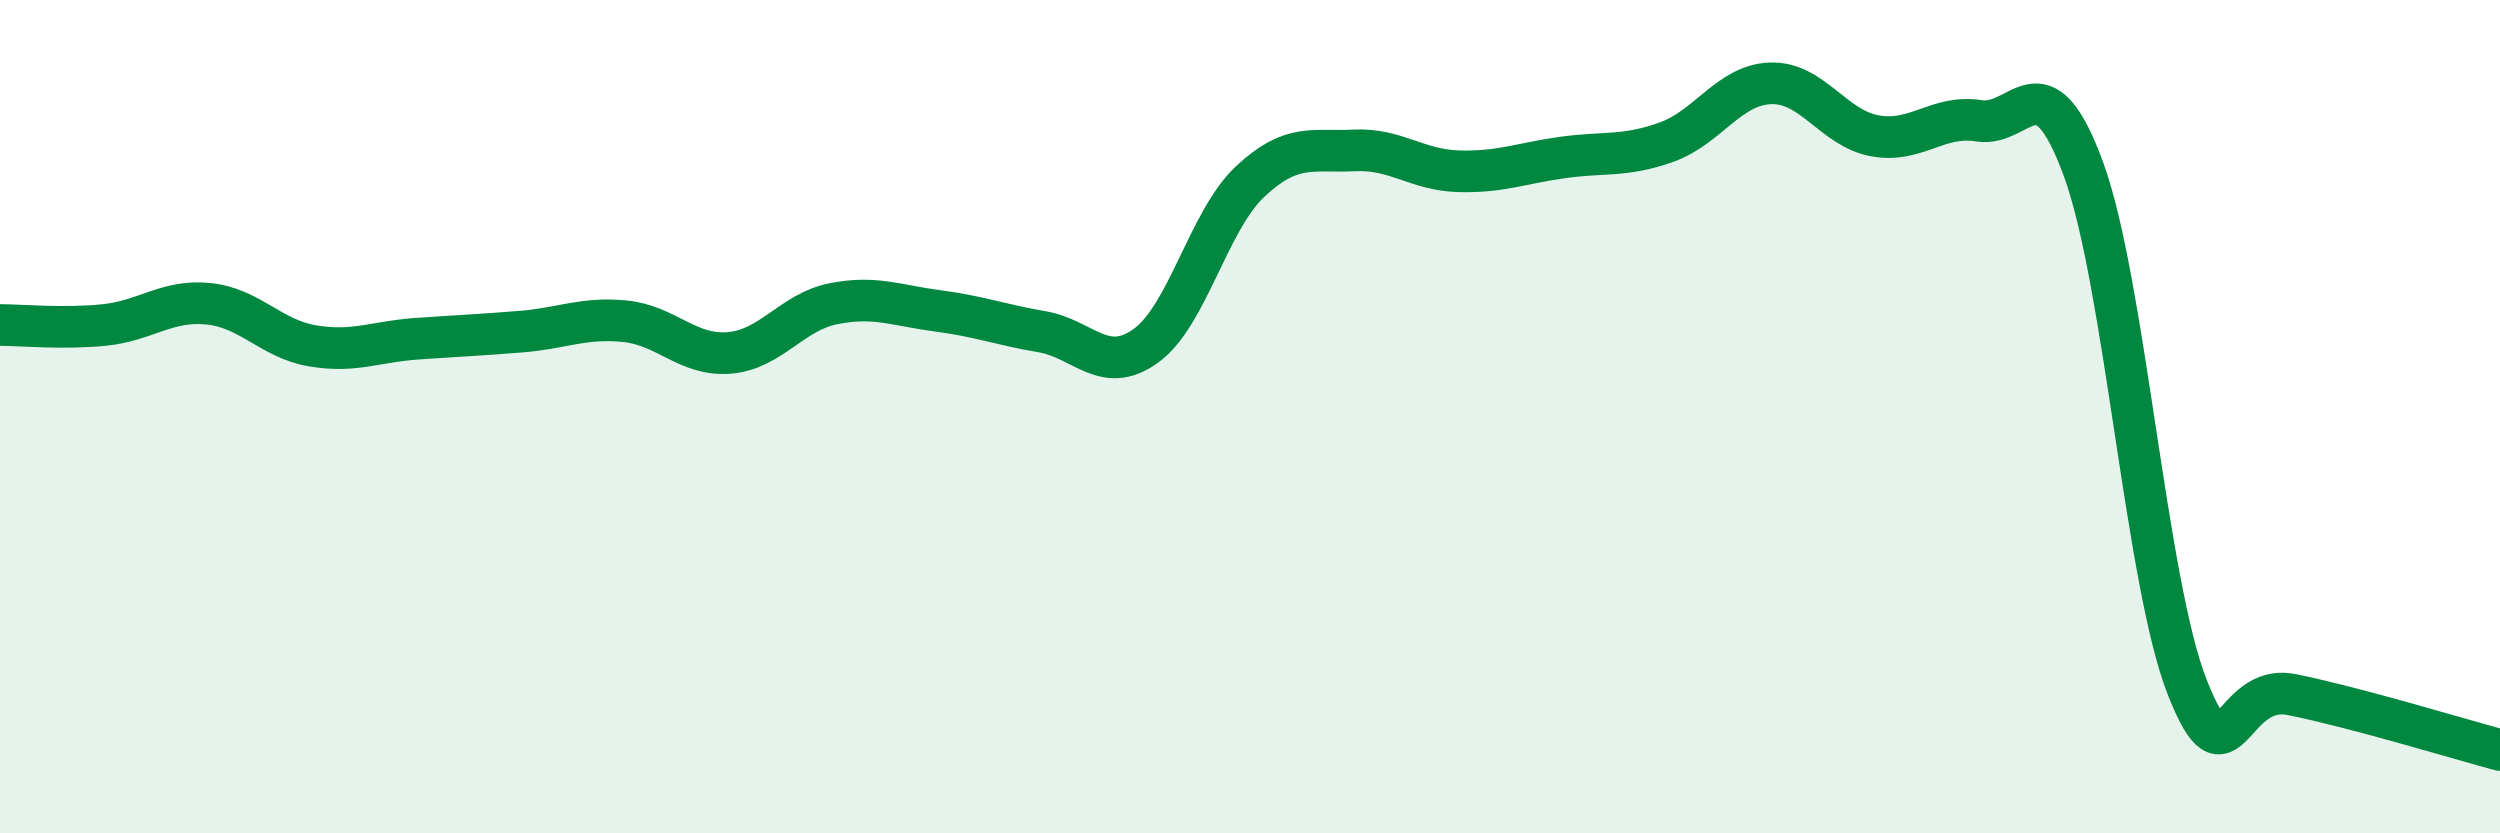
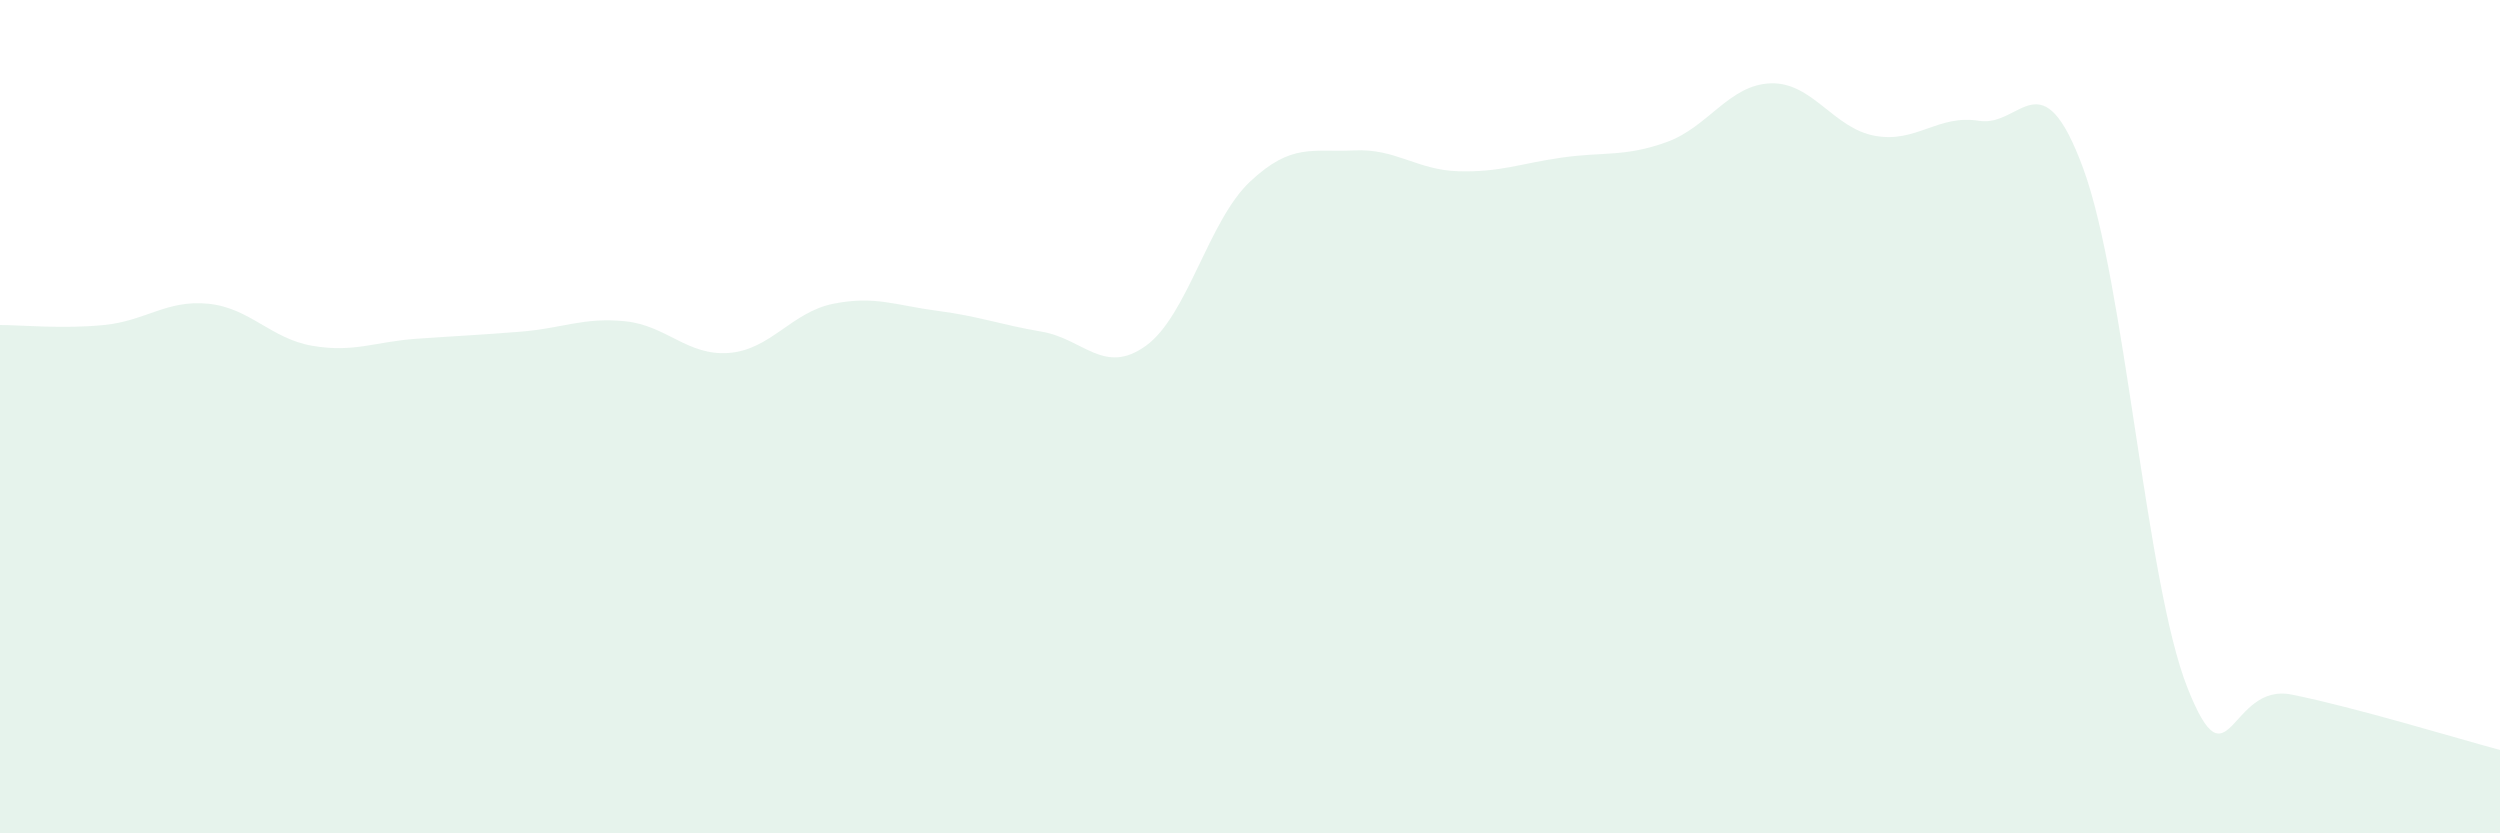
<svg xmlns="http://www.w3.org/2000/svg" width="60" height="20" viewBox="0 0 60 20">
  <path d="M 0,7.8 C 0.5,7.8 1.5,7.9 2.5,7.8 C 3.5,7.7 4,7.19 5,7.29 C 6,7.39 6.5,8.13 7.5,8.3 C 8.5,8.47 9,8.2 10,8.13 C 11,8.06 11.5,8.04 12.5,7.96 C 13.5,7.88 14,7.61 15,7.71 C 16,7.81 16.5,8.55 17.5,8.47 C 18.5,8.39 19,7.49 20,7.29 C 21,7.09 21.5,7.33 22.5,7.46 C 23.5,7.59 24,7.79 25,7.96 C 26,8.13 26.5,9.02 27.5,8.3 C 28.5,7.58 29,5.3 30,4.36 C 31,3.42 31.5,3.66 32.5,3.61 C 33.5,3.56 34,4.08 35,4.11 C 36,4.14 36.5,3.92 37.5,3.78 C 38.5,3.64 39,3.77 40,3.41 C 41,3.05 41.5,2.03 42.5,2 C 43.5,1.97 44,3.08 45,3.26 C 46,3.44 46.5,2.74 47.5,2.9 C 48.5,3.06 49,1.33 50,4.05 C 51,6.77 51.5,13.99 52.5,16.51 C 53.5,19.03 53.5,16.37 55,16.67 C 56.5,16.97 59,17.73 60,18L60 20L0 20Z" fill="#008740" opacity="0.1" stroke-linecap="round" stroke-linejoin="round" />
-   <path d="M 0,7.8 C 0.5,7.8 1.5,7.9 2.5,7.8 C 3.5,7.7 4,7.19 5,7.29 C 6,7.39 6.5,8.13 7.5,8.3 C 8.5,8.47 9,8.2 10,8.13 C 11,8.06 11.5,8.04 12.5,7.96 C 13.5,7.88 14,7.61 15,7.71 C 16,7.81 16.5,8.55 17.5,8.47 C 18.5,8.39 19,7.49 20,7.29 C 21,7.09 21.5,7.33 22.5,7.46 C 23.5,7.59 24,7.79 25,7.96 C 26,8.13 26.5,9.02 27.5,8.3 C 28.5,7.58 29,5.3 30,4.36 C 31,3.42 31.5,3.66 32.5,3.61 C 33.5,3.56 34,4.08 35,4.11 C 36,4.14 36.5,3.92 37.5,3.78 C 38.5,3.64 39,3.77 40,3.41 C 41,3.05 41.5,2.03 42.5,2 C 43.5,1.97 44,3.08 45,3.26 C 46,3.44 46.5,2.74 47.5,2.9 C 48.5,3.06 49,1.33 50,4.05 C 51,6.77 51.5,13.99 52.5,16.51 C 53.5,19.03 53.5,16.37 55,16.67 C 56.5,16.97 59,17.73 60,18" stroke="#008740" stroke-width="1" fill="none" stroke-linecap="round" stroke-linejoin="round" />
</svg>